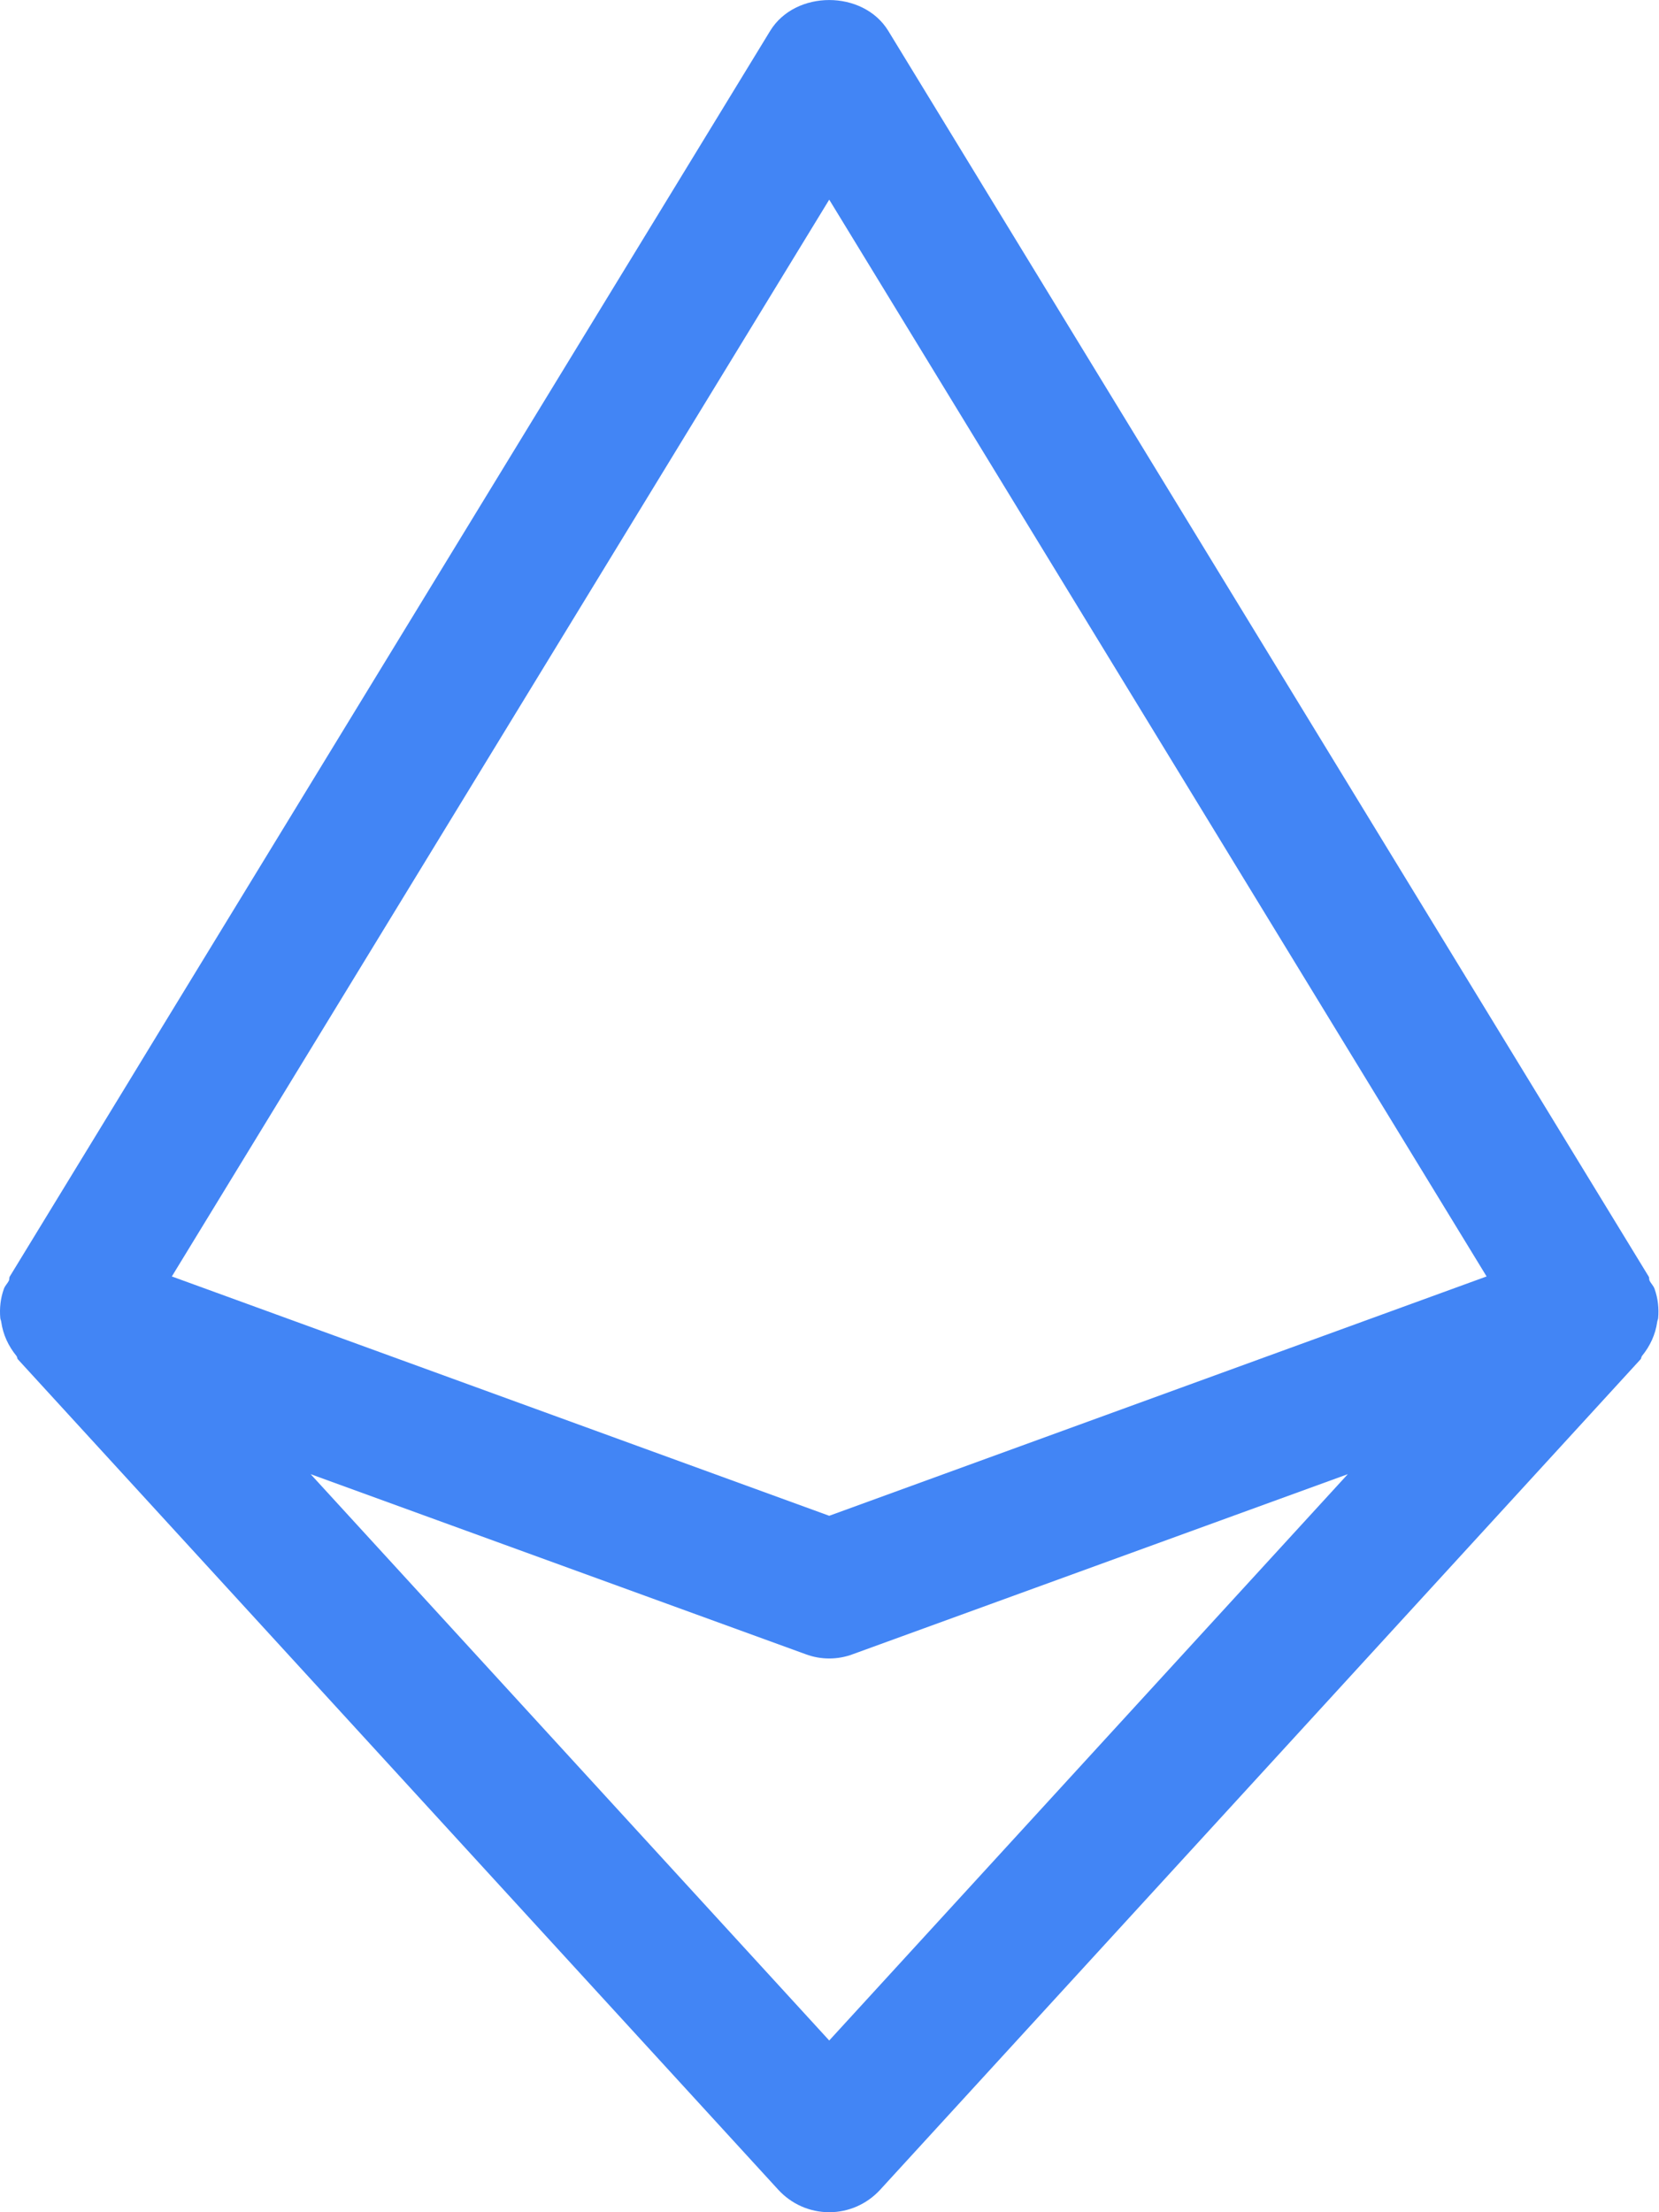
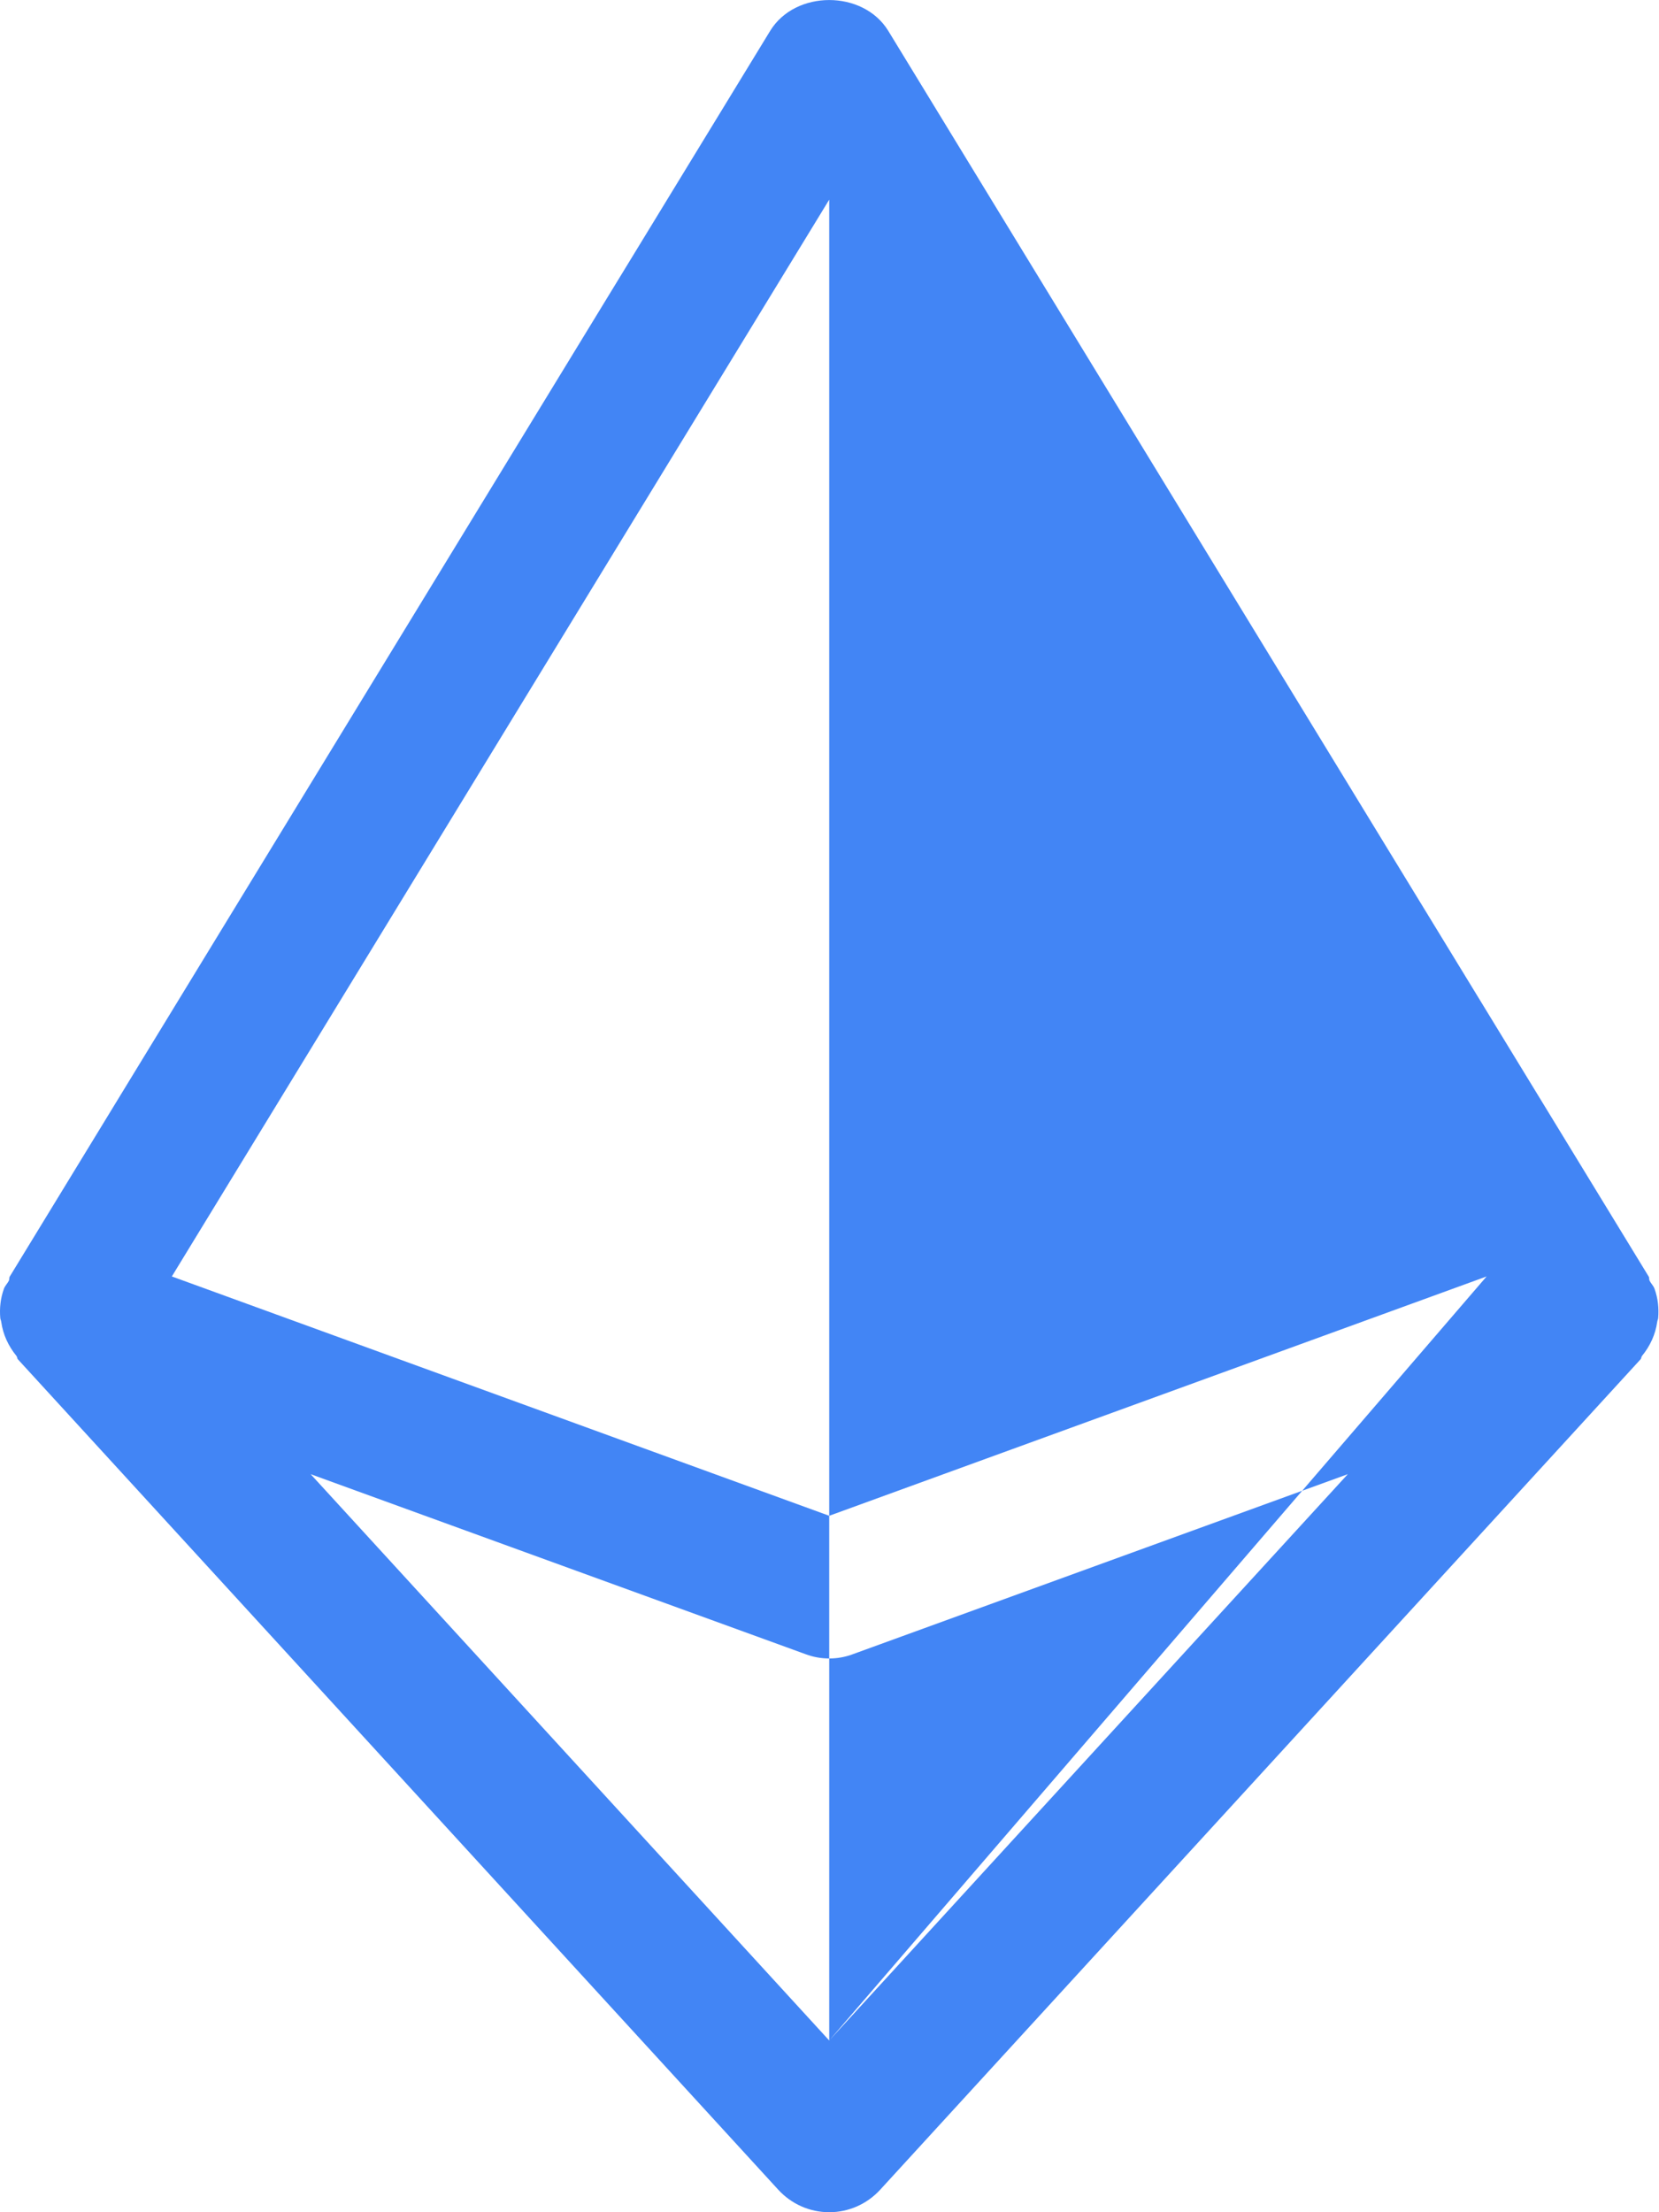
<svg xmlns="http://www.w3.org/2000/svg" width="12" height="16" viewBox="0 0 12 16" fill="none">
-   <path fill-rule="evenodd" clip-rule="evenodd" d="M5.998 14.758L2.247 10.662L5.827 11.964C5.883 11.985 5.94 11.995 5.998 11.995C6.056 11.995 6.113 11.985 6.169 11.964L9.749 10.662L5.998 14.758ZM5.998 1.444L10.753 9.232L5.998 10.963L1.243 9.232L5.998 1.444ZM11.994 9.533C12 9.463 11.993 9.392 11.968 9.322C11.96 9.299 11.942 9.283 11.932 9.263C11.927 9.253 11.931 9.241 11.925 9.232L6.425 0.223C6.243 -0.074 5.753 -0.074 5.571 0.223L0.071 9.232C0.065 9.242 0.069 9.253 0.064 9.263C0.054 9.283 0.036 9.299 0.028 9.322C0.003 9.392 -0.004 9.463 0.002 9.533C0.003 9.543 0.008 9.551 0.009 9.561C0.022 9.653 0.061 9.736 0.119 9.807C0.125 9.814 0.123 9.825 0.13 9.832L5.63 15.838C5.725 15.941 5.857 16 5.998 16C6.139 16 6.271 15.941 6.366 15.838L11.866 9.832C11.873 9.825 11.871 9.814 11.877 9.807C11.935 9.736 11.974 9.653 11.987 9.561C11.988 9.551 11.993 9.543 11.994 9.533Z" fill="#4285F5" />
+   <path fill-rule="evenodd" clip-rule="evenodd" d="M5.998 14.758L2.247 10.662L5.827 11.964C5.883 11.985 5.94 11.995 5.998 11.995C6.056 11.995 6.113 11.985 6.169 11.964L9.749 10.662L5.998 14.758ZL10.753 9.232L5.998 10.963L1.243 9.232L5.998 1.444ZM11.994 9.533C12 9.463 11.993 9.392 11.968 9.322C11.96 9.299 11.942 9.283 11.932 9.263C11.927 9.253 11.931 9.241 11.925 9.232L6.425 0.223C6.243 -0.074 5.753 -0.074 5.571 0.223L0.071 9.232C0.065 9.242 0.069 9.253 0.064 9.263C0.054 9.283 0.036 9.299 0.028 9.322C0.003 9.392 -0.004 9.463 0.002 9.533C0.003 9.543 0.008 9.551 0.009 9.561C0.022 9.653 0.061 9.736 0.119 9.807C0.125 9.814 0.123 9.825 0.13 9.832L5.63 15.838C5.725 15.941 5.857 16 5.998 16C6.139 16 6.271 15.941 6.366 15.838L11.866 9.832C11.873 9.825 11.871 9.814 11.877 9.807C11.935 9.736 11.974 9.653 11.987 9.561C11.988 9.551 11.993 9.543 11.994 9.533Z" fill="#4285F5" />
</svg>